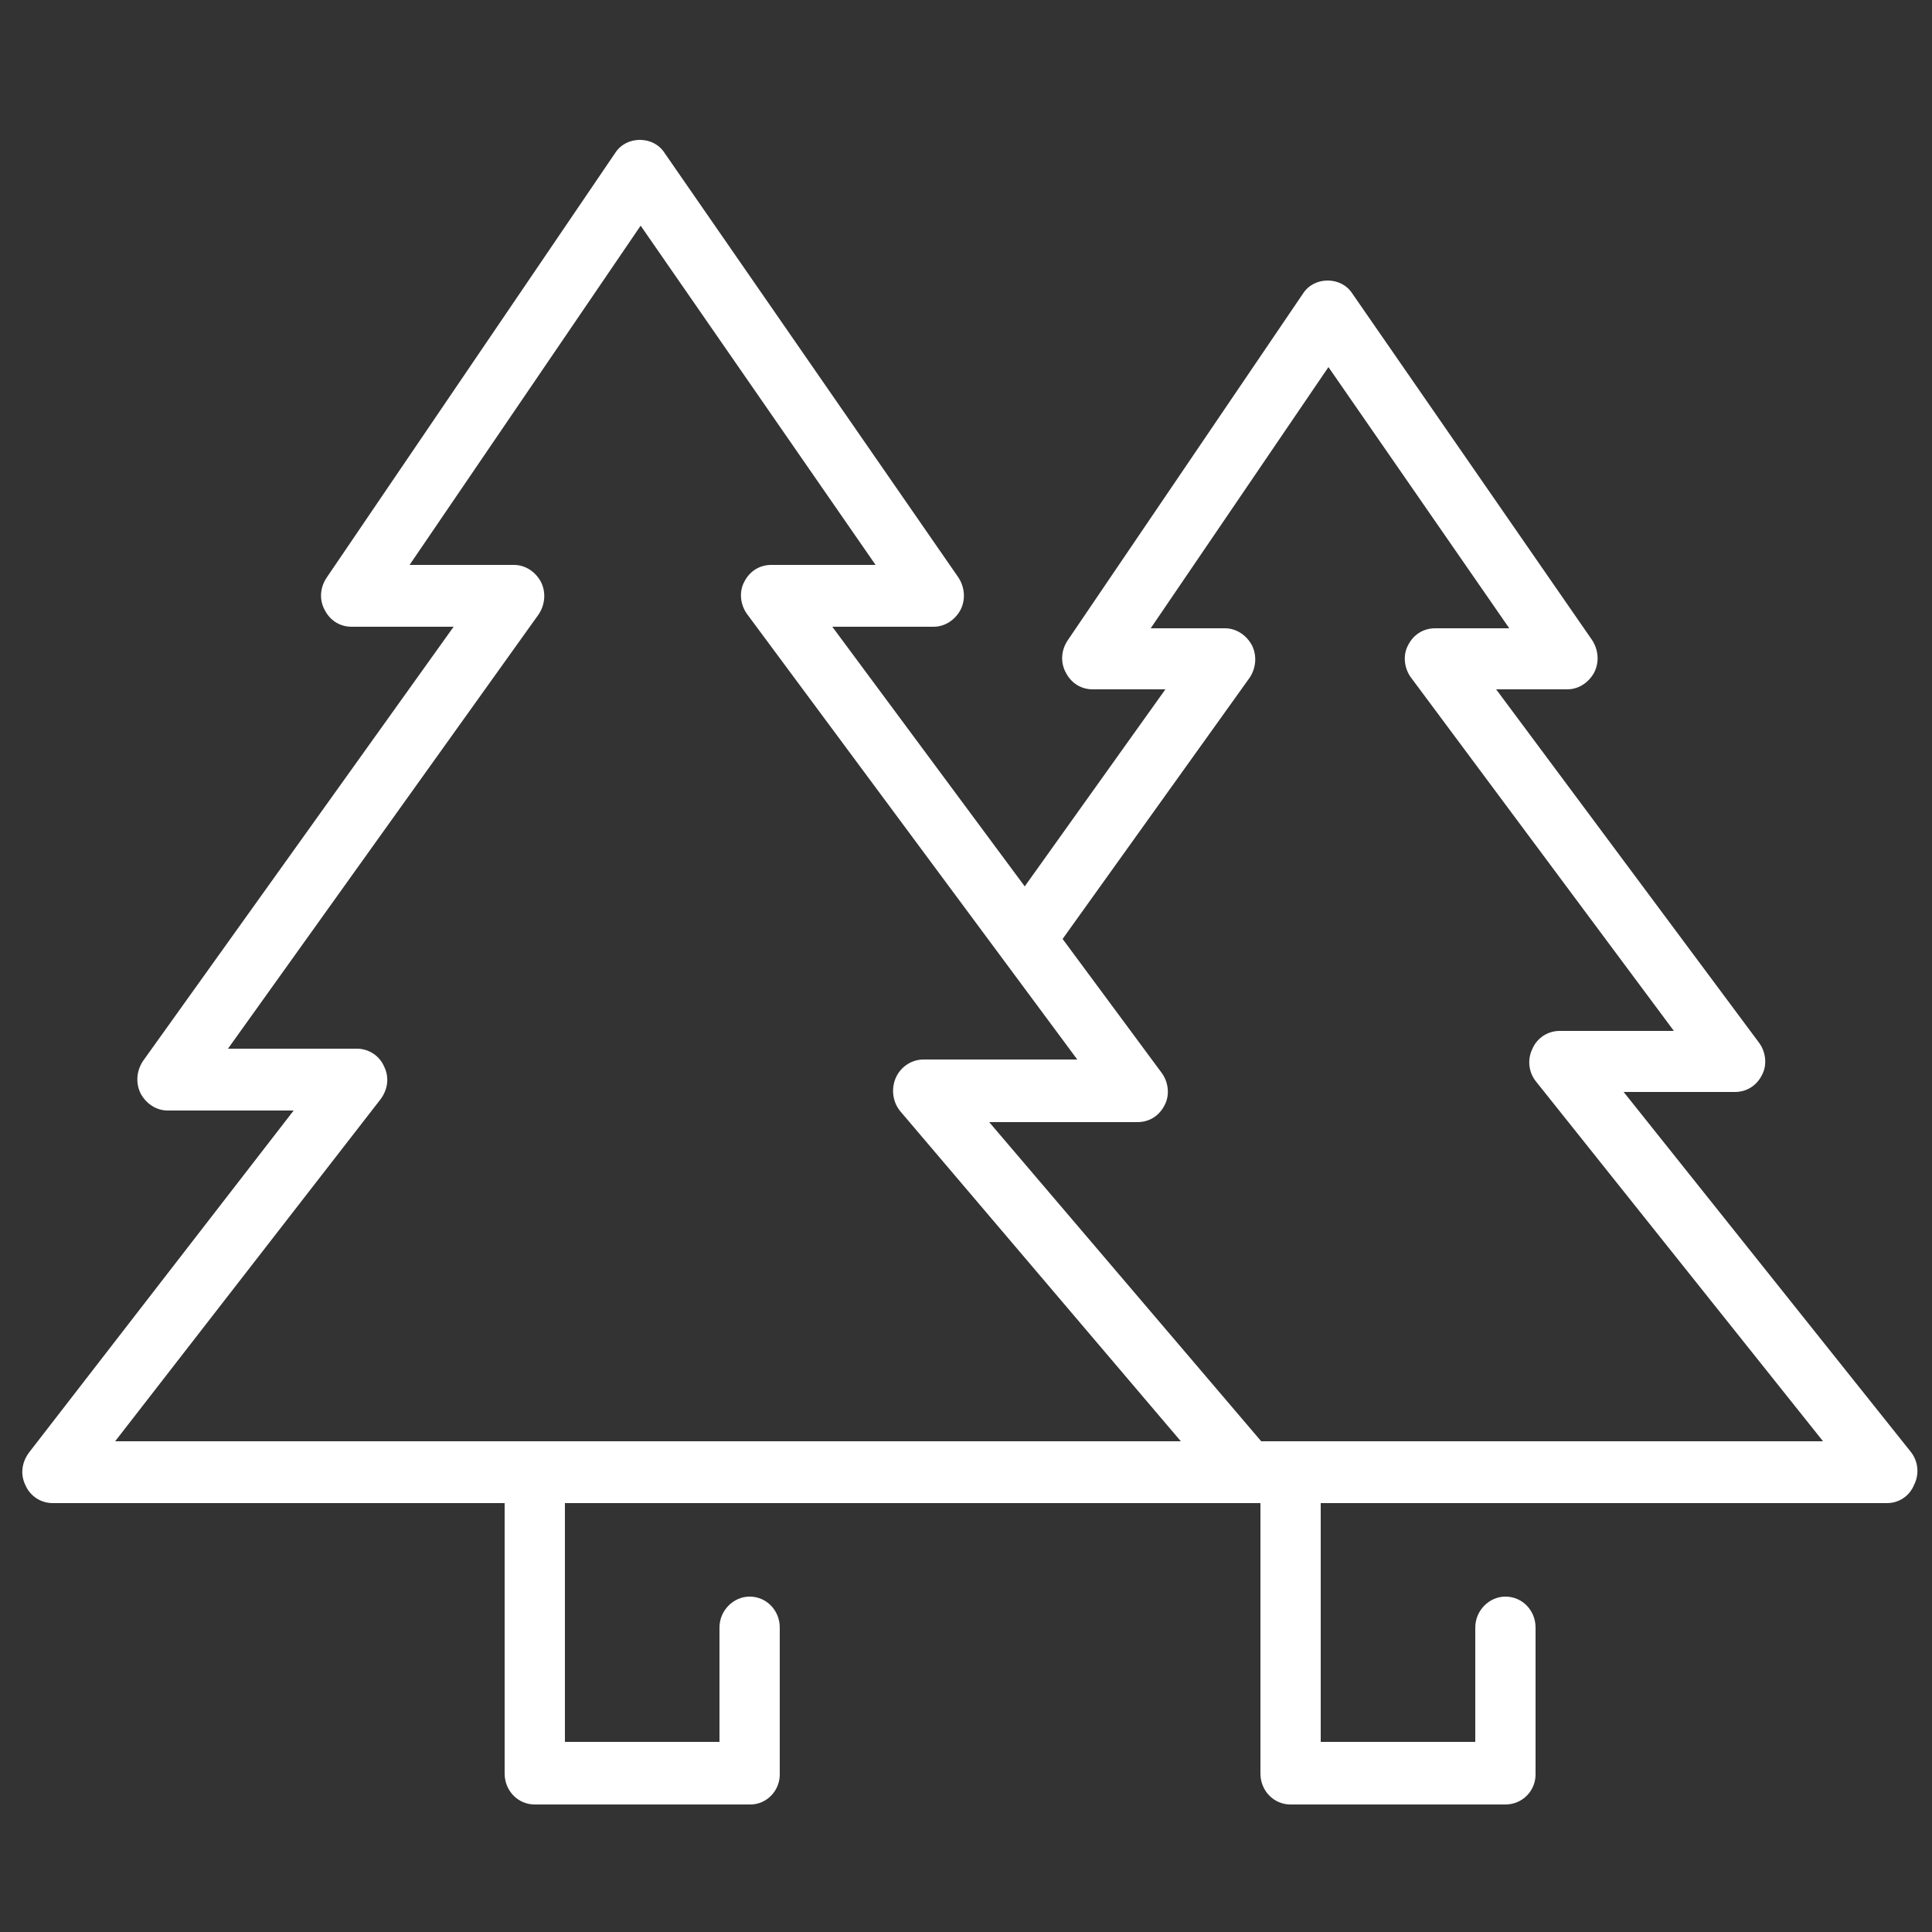
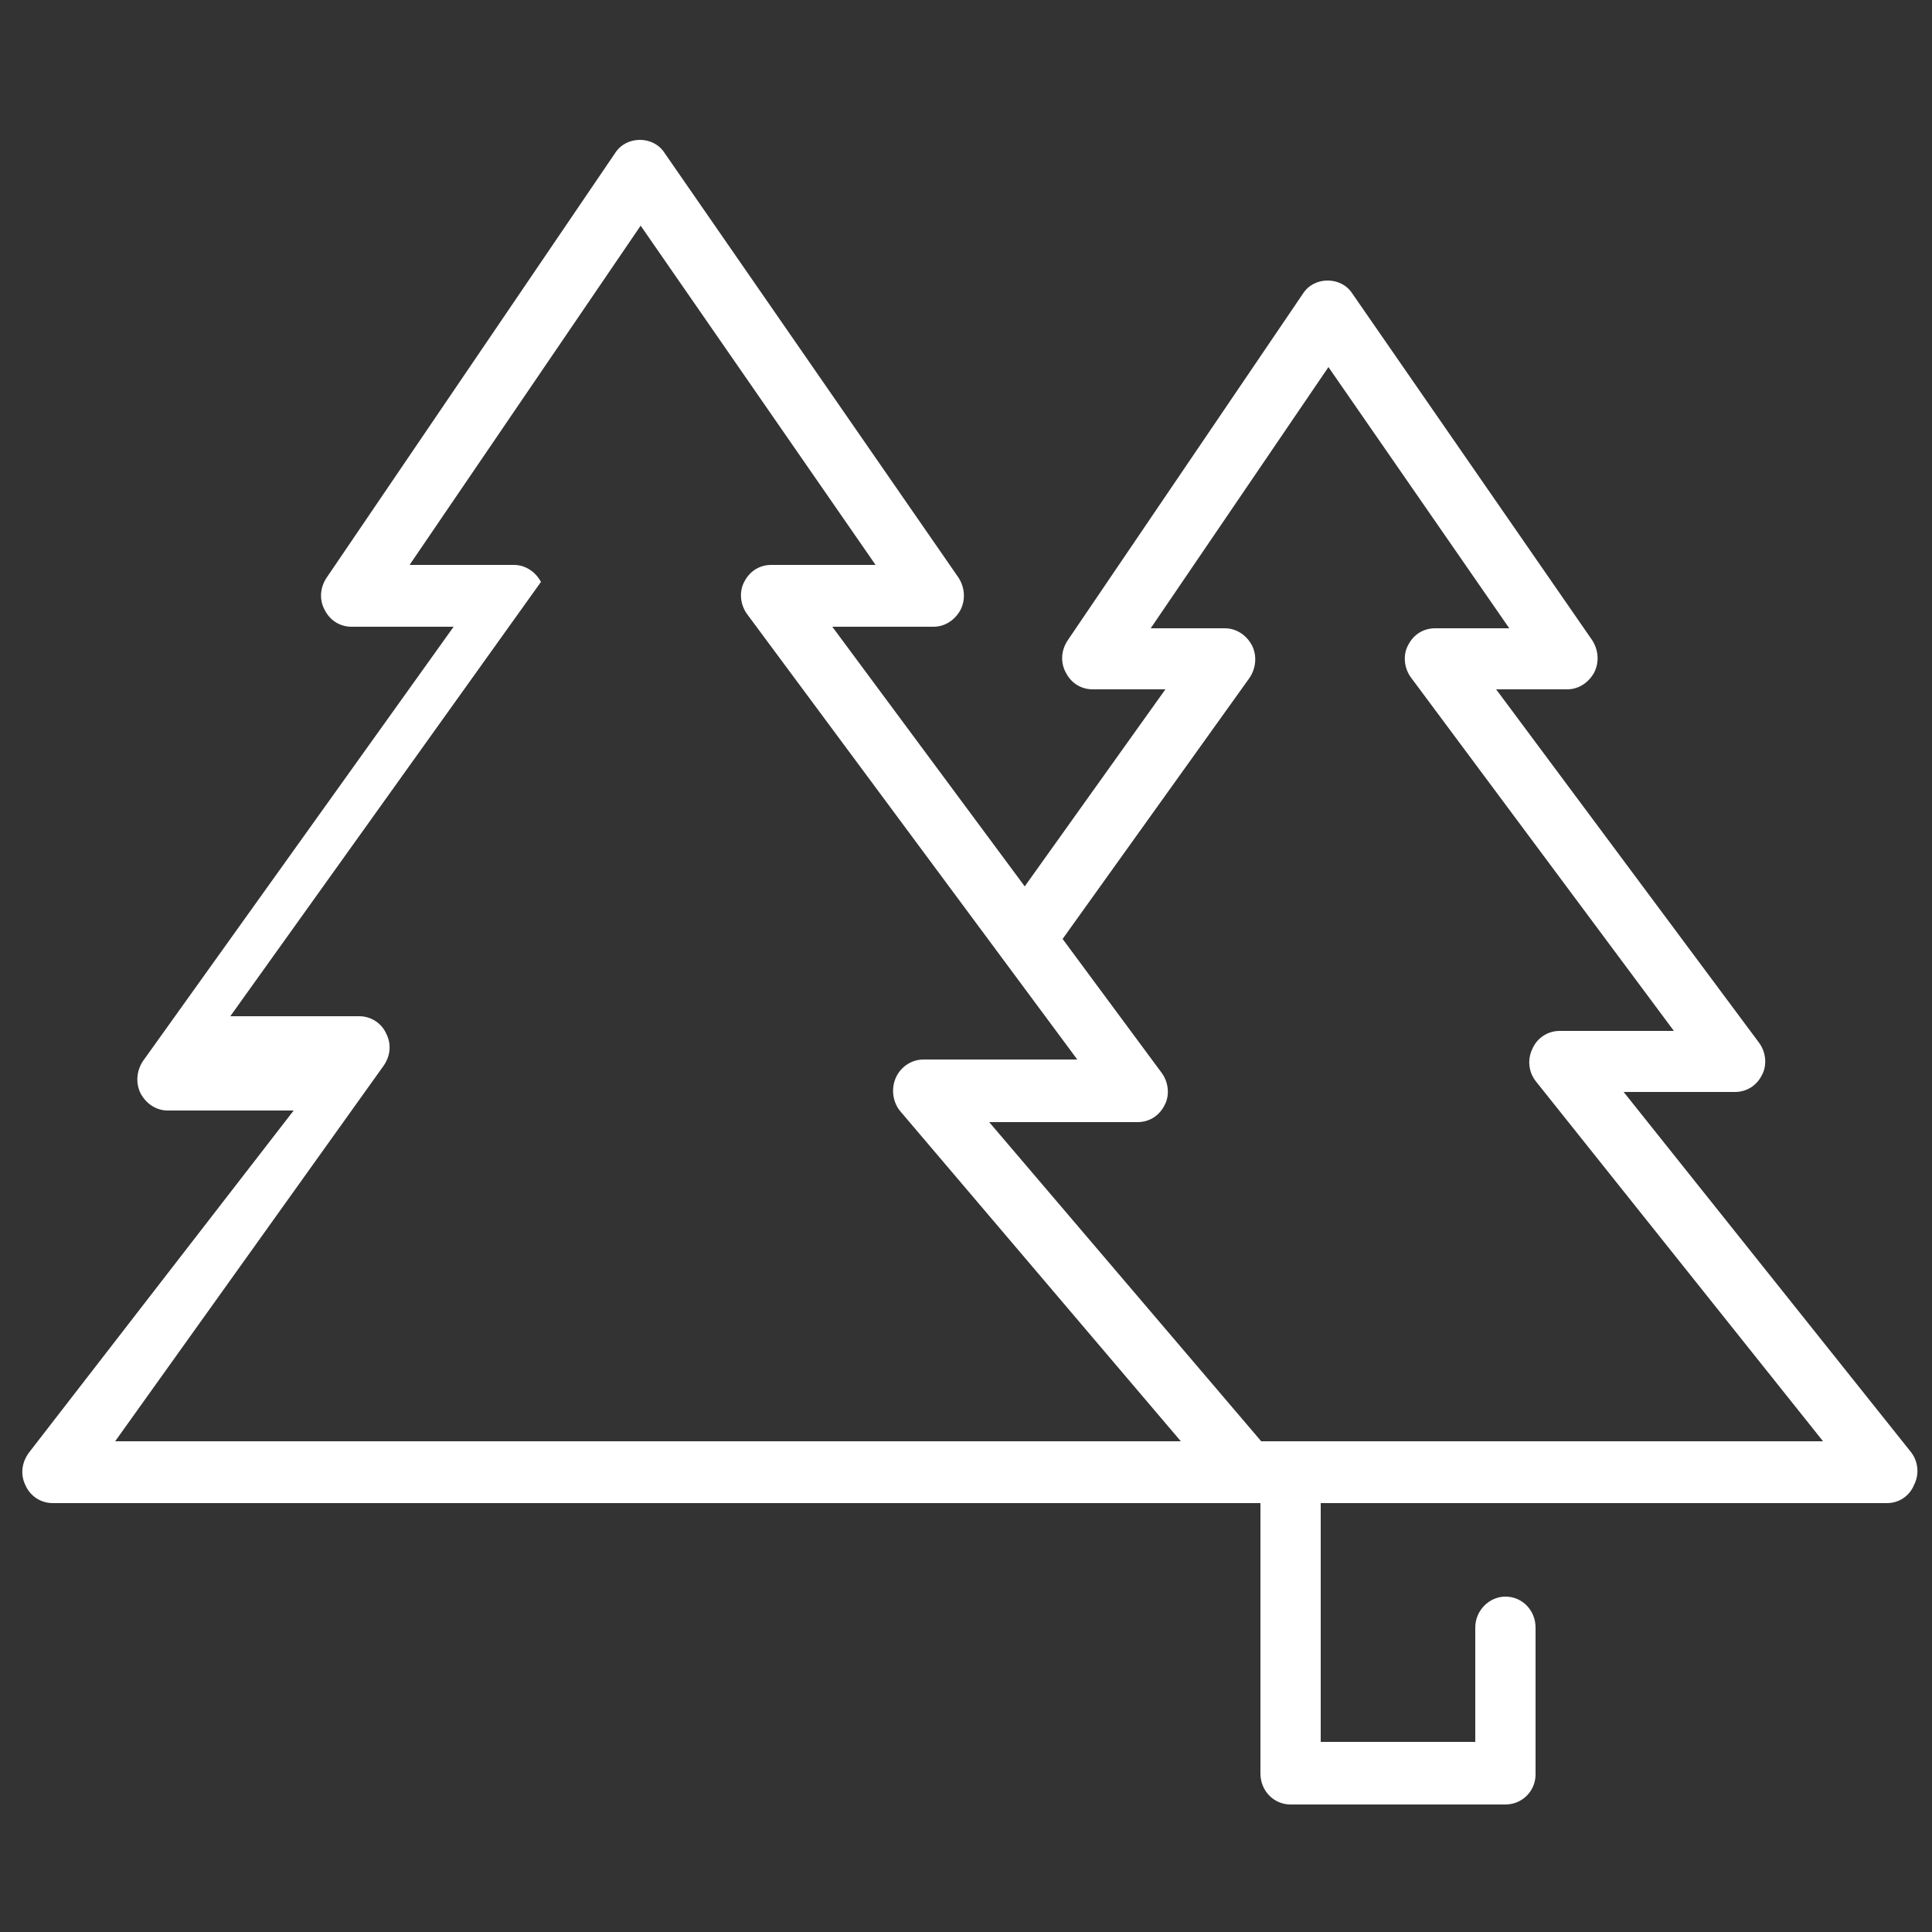
<svg xmlns="http://www.w3.org/2000/svg" version="1.1" id="Ebene_1" x="0px" y="0px" viewBox="0 0 250 250" style="enable-background:new 0 0 250 250;" xml:space="preserve">
  <rect x="0" y="0" width="250" height="250" fill="#333333" stroke="none" />
  <style type="text/css">
	.st0{fill:#FFFFFF;}
</style>
  <g>
    <g>
-       <path class="st0" d="M244.2,194.5H6.8c-1.5,0-2.9-0.9-3.5-2.3c-0.7-1.4-0.5-3,0.5-4.3L38,143.7H21.7c-1.5,0-2.8-0.9-3.5-2.2    c-0.7-1.4-0.5-3,0.3-4.2l40.2-56.2H45.5c-1.5,0-2.8-0.8-3.5-2.2c-0.7-1.3-0.6-2.9,0.3-4.2l37.3-54.9c0.7-1.1,1.9-1.7,3.2-1.7    c0,0,0,0,0,0c1.3,0,2.5,0.6,3.2,1.7l38,54.9c0.8,1.2,1,2.8,0.3,4.2c-0.7,1.3-2,2.2-3.5,2.2h-13.1l24.9,33.6l18.2-25.5h-9.4    c-1.5,0-2.8-0.8-3.5-2.2c-0.7-1.3-0.6-2.9,0.3-4.2l30.4-44.8c0.7-1.1,1.9-1.7,3.2-1.7c0,0,0,0,0,0c1.3,0,2.5,0.6,3.2,1.7l31,44.8    c0.8,1.2,1,2.8,0.3,4.2c-0.7,1.3-2,2.2-3.5,2.2h-9.2l34,45.7c0.9,1.2,1.1,2.9,0.4,4.2c-0.7,1.4-2,2.2-3.5,2.2h-14.4l37.1,46.5    c1,1.2,1.2,2.9,0.5,4.3C247.1,193.6,245.7,194.5,244.2,194.5z M163.2,186.5h72.7L198.8,140c-1-1.2-1.2-2.9-0.5-4.3    c0.6-1.4,2-2.3,3.5-2.3h14.8l-34-45.7c-0.9-1.2-1.1-2.9-0.4-4.2c0.7-1.4,2-2.2,3.5-2.2h9.6l-23.4-33.8l-23,33.8h9.6    c1.5,0,2.8,0.9,3.5,2.2c0.7,1.4,0.5,3-0.3,4.2l-24.2,33.8l12.8,17.3c0.9,1.2,1.1,2.9,0.4,4.2c-0.7,1.4-2,2.2-3.5,2.2h-19.2    L163.2,186.5z M14.9,186.5h137.9l-36.3-42.7c-1-1.2-1.2-2.9-0.6-4.3c0.6-1.4,2-2.4,3.6-2.4h19.9L96.7,79.5    c-0.9-1.2-1.1-2.9-0.4-4.2c0.7-1.4,2-2.2,3.5-2.2h13.5L82.9,29.2L53,73.1h13.5c1.5,0,2.8,0.9,3.5,2.2c0.7,1.4,0.5,3-0.3,4.2    l-40.2,56.2h16.7c1.5,0,2.9,0.9,3.5,2.3c0.7,1.4,0.5,3-0.5,4.3L14.9,186.5z" />
+       <path class="st0" d="M244.2,194.5H6.8c-1.5,0-2.9-0.9-3.5-2.3c-0.7-1.4-0.5-3,0.5-4.3L38,143.7H21.7c-1.5,0-2.8-0.9-3.5-2.2    c-0.7-1.4-0.5-3,0.3-4.2l40.2-56.2H45.5c-1.5,0-2.8-0.8-3.5-2.2c-0.7-1.3-0.6-2.9,0.3-4.2l37.3-54.9c0.7-1.1,1.9-1.7,3.2-1.7    c0,0,0,0,0,0c1.3,0,2.5,0.6,3.2,1.7l38,54.9c0.8,1.2,1,2.8,0.3,4.2c-0.7,1.3-2,2.2-3.5,2.2h-13.1l24.9,33.6l18.2-25.5h-9.4    c-1.5,0-2.8-0.8-3.5-2.2c-0.7-1.3-0.6-2.9,0.3-4.2l30.4-44.8c0.7-1.1,1.9-1.7,3.2-1.7c0,0,0,0,0,0c1.3,0,2.5,0.6,3.2,1.7l31,44.8    c0.8,1.2,1,2.8,0.3,4.2c-0.7,1.3-2,2.2-3.5,2.2h-9.2l34,45.7c0.9,1.2,1.1,2.9,0.4,4.2c-0.7,1.4-2,2.2-3.5,2.2h-14.4l37.1,46.5    c1,1.2,1.2,2.9,0.5,4.3C247.1,193.6,245.7,194.5,244.2,194.5z M163.2,186.5h72.7L198.8,140c-1-1.2-1.2-2.9-0.5-4.3    c0.6-1.4,2-2.3,3.5-2.3h14.8l-34-45.7c-0.9-1.2-1.1-2.9-0.4-4.2c0.7-1.4,2-2.2,3.5-2.2h9.6l-23.4-33.8l-23,33.8h9.6    c1.5,0,2.8,0.9,3.5,2.2c0.7,1.4,0.5,3-0.3,4.2l-24.2,33.8l12.8,17.3c0.9,1.2,1.1,2.9,0.4,4.2c-0.7,1.4-2,2.2-3.5,2.2h-19.2    L163.2,186.5z M14.9,186.5h137.9l-36.3-42.7c-1-1.2-1.2-2.9-0.6-4.3c0.6-1.4,2-2.4,3.6-2.4h19.9L96.7,79.5    c-0.9-1.2-1.1-2.9-0.4-4.2c0.7-1.4,2-2.2,3.5-2.2h13.5L82.9,29.2L53,73.1h13.5c1.5,0,2.8,0.9,3.5,2.2l-40.2,56.2h16.7c1.5,0,2.9,0.9,3.5,2.3c0.7,1.4,0.5,3-0.5,4.3L14.9,186.5z" />
    </g>
    <g>
-       <path class="st0" d="M97.1,233.5H69.2c-2.2,0-3.9-1.8-3.9-4v-39c0-2.2,1.8-4,3.9-4c2.2,0,3.9,1.8,3.9,4v34.9h20v-14.8    c0-2.2,1.8-4,3.9-4c2.2,0,3.9,1.8,3.9,4v18.8C101,231.7,99.2,233.5,97.1,233.5z" />
-     </g>
+       </g>
    <g>
      <path class="st0" d="M194.8,233.5H167c-2.2,0-3.9-1.8-3.9-4v-39c0-2.2,1.8-4,3.9-4c2.2,0,3.9,1.8,3.9,4v34.9h20v-14.8    c0-2.2,1.8-4,3.9-4c2.2,0,3.9,1.8,3.9,4v18.8C198.8,231.7,197,233.5,194.8,233.5z" />
    </g>
  </g>
</svg>